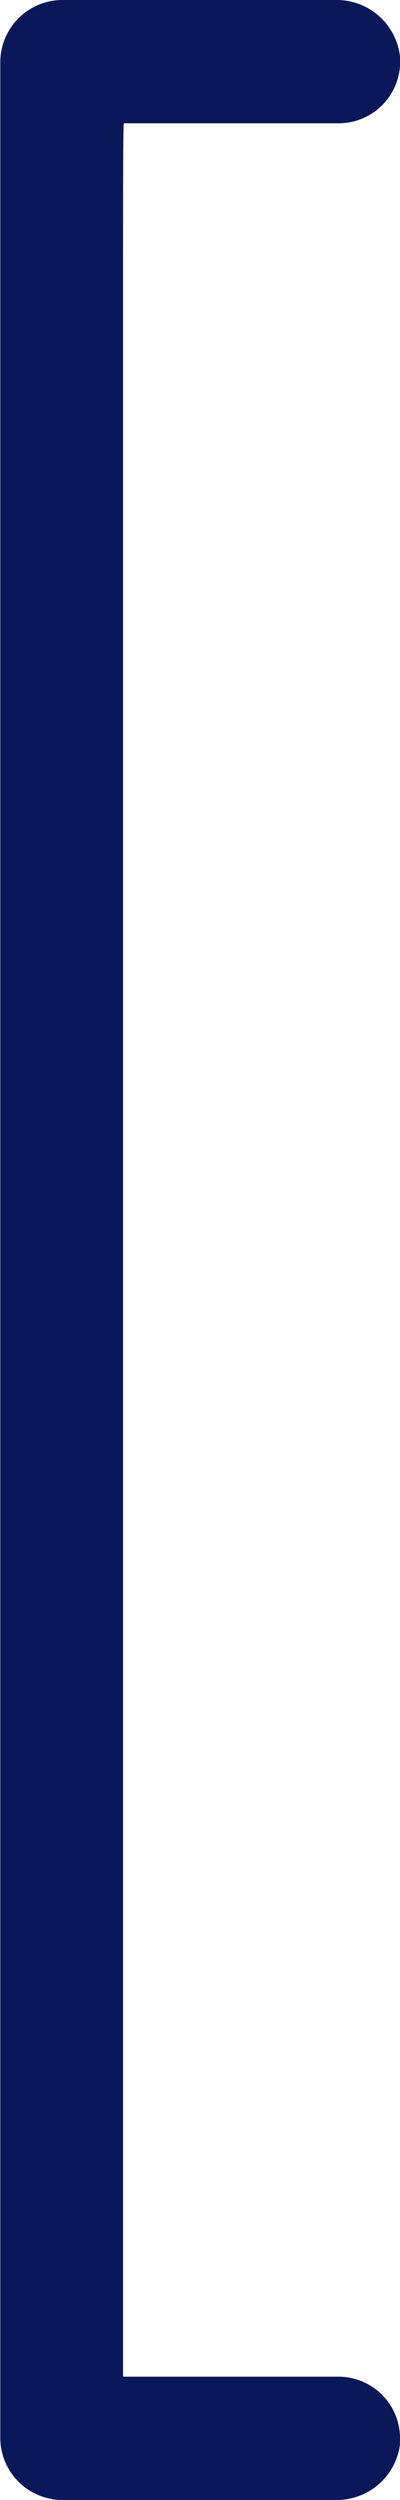
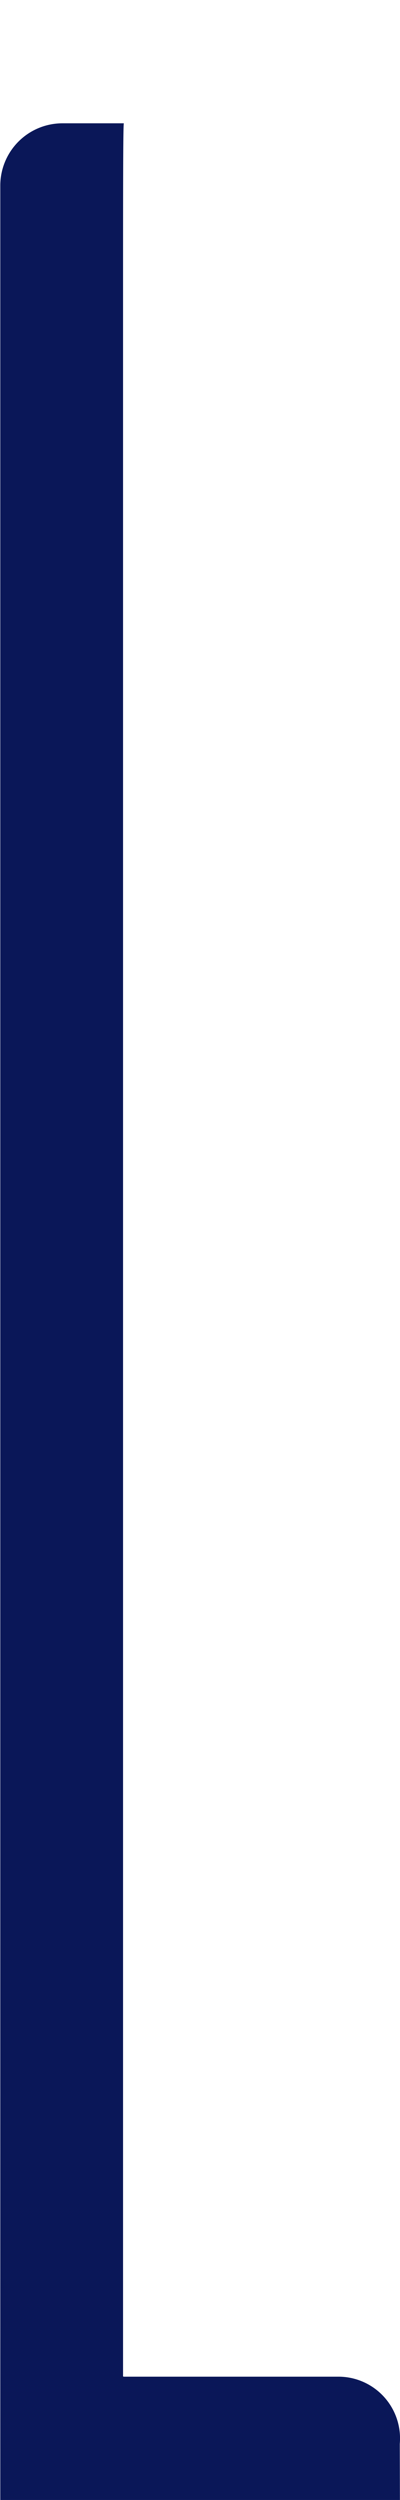
<svg xmlns="http://www.w3.org/2000/svg" width="5.474" height="34.164" viewBox="0 0 5.474 34.164">
  <defs>
    <style>.a{fill:#0a1758;}</style>
  </defs>
-   <path class="a" d="M47.416,393.036a.843.843,0,0,0-.839-.918H43.638a.009.009,0,0,1-.009-.009v-.915c0-.009,0-1.755,0-3.957V363.908c0-.017,0-.042,0-.063,0-1.485,0-2.523.011-2.521h2.939a.843.843,0,0,0,.839-.918.871.871,0,0,0-.882-.767H42.8a.851.851,0,0,0-.851.851v32.462a.851.851,0,0,0,.851.851h3.738a.872.872,0,0,0,.882-.767" transform="translate(-41.945 -359.639)" />
+   <path class="a" d="M47.416,393.036a.843.843,0,0,0-.839-.918H43.638a.009.009,0,0,1-.009-.009v-.915c0-.009,0-1.755,0-3.957V363.908c0-.017,0-.042,0-.063,0-1.485,0-2.523.011-2.521h2.939H42.8a.851.851,0,0,0-.851.851v32.462a.851.851,0,0,0,.851.851h3.738a.872.872,0,0,0,.882-.767" transform="translate(-41.945 -359.639)" />
</svg>